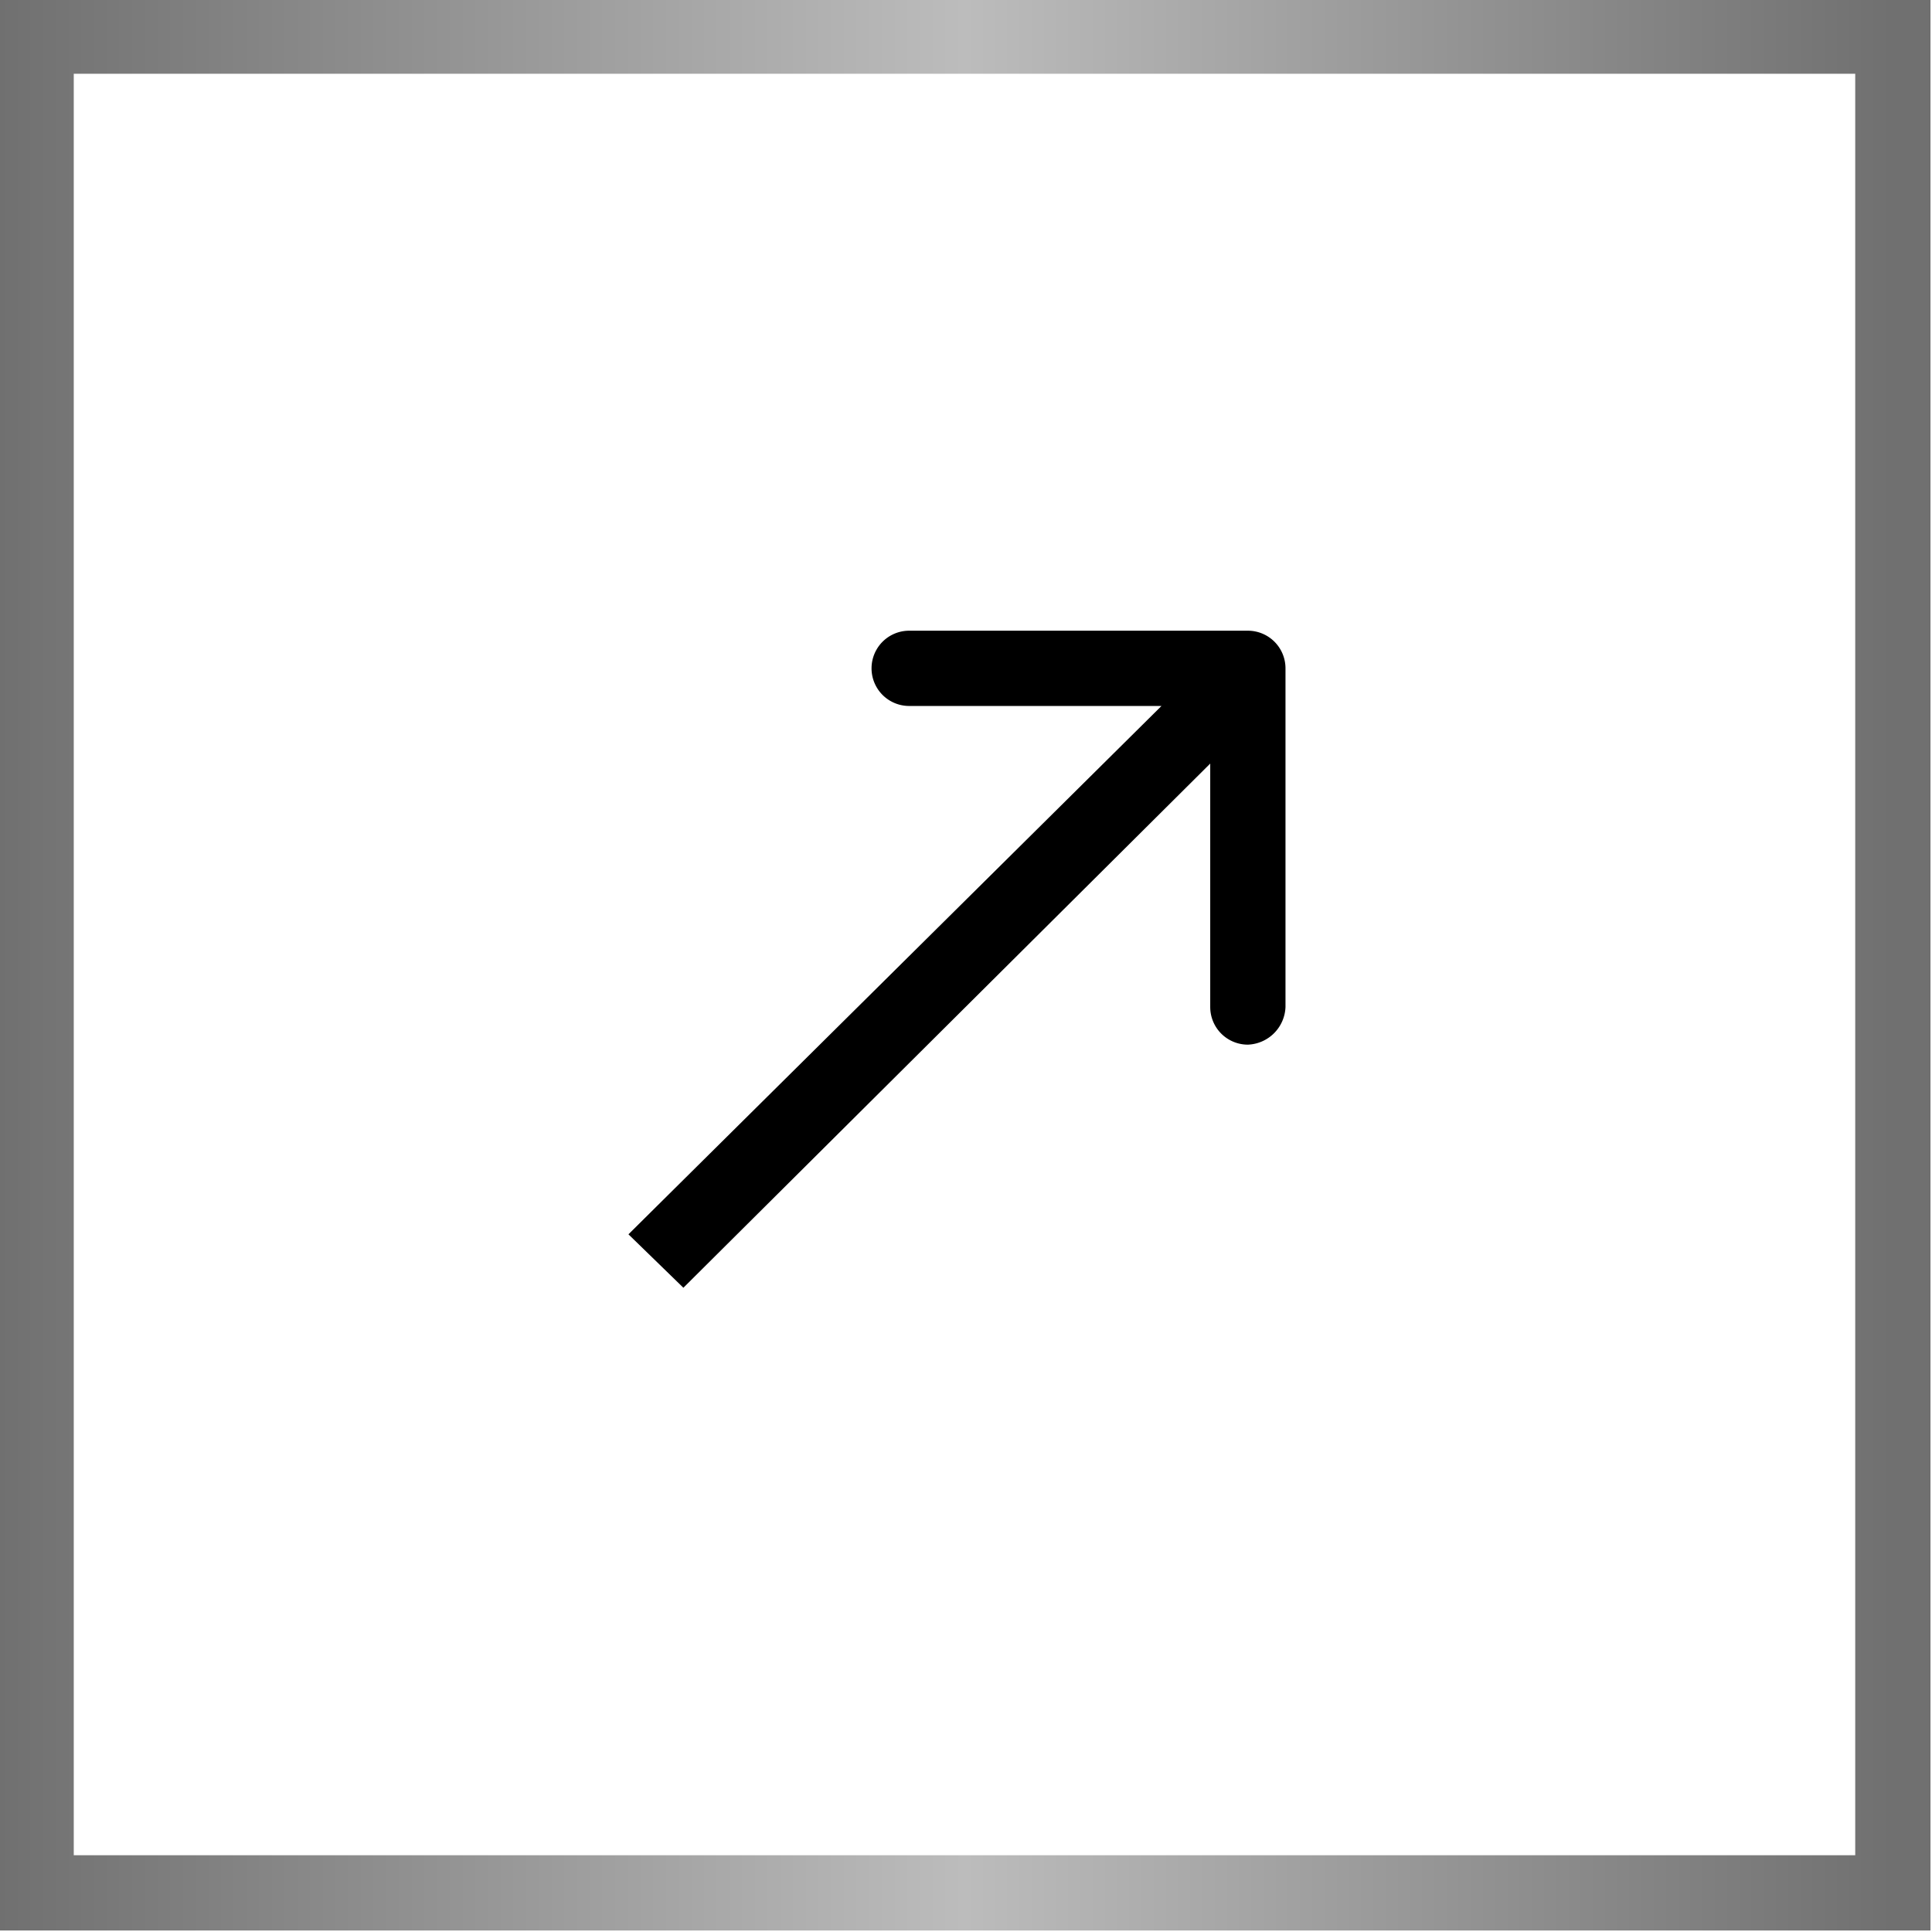
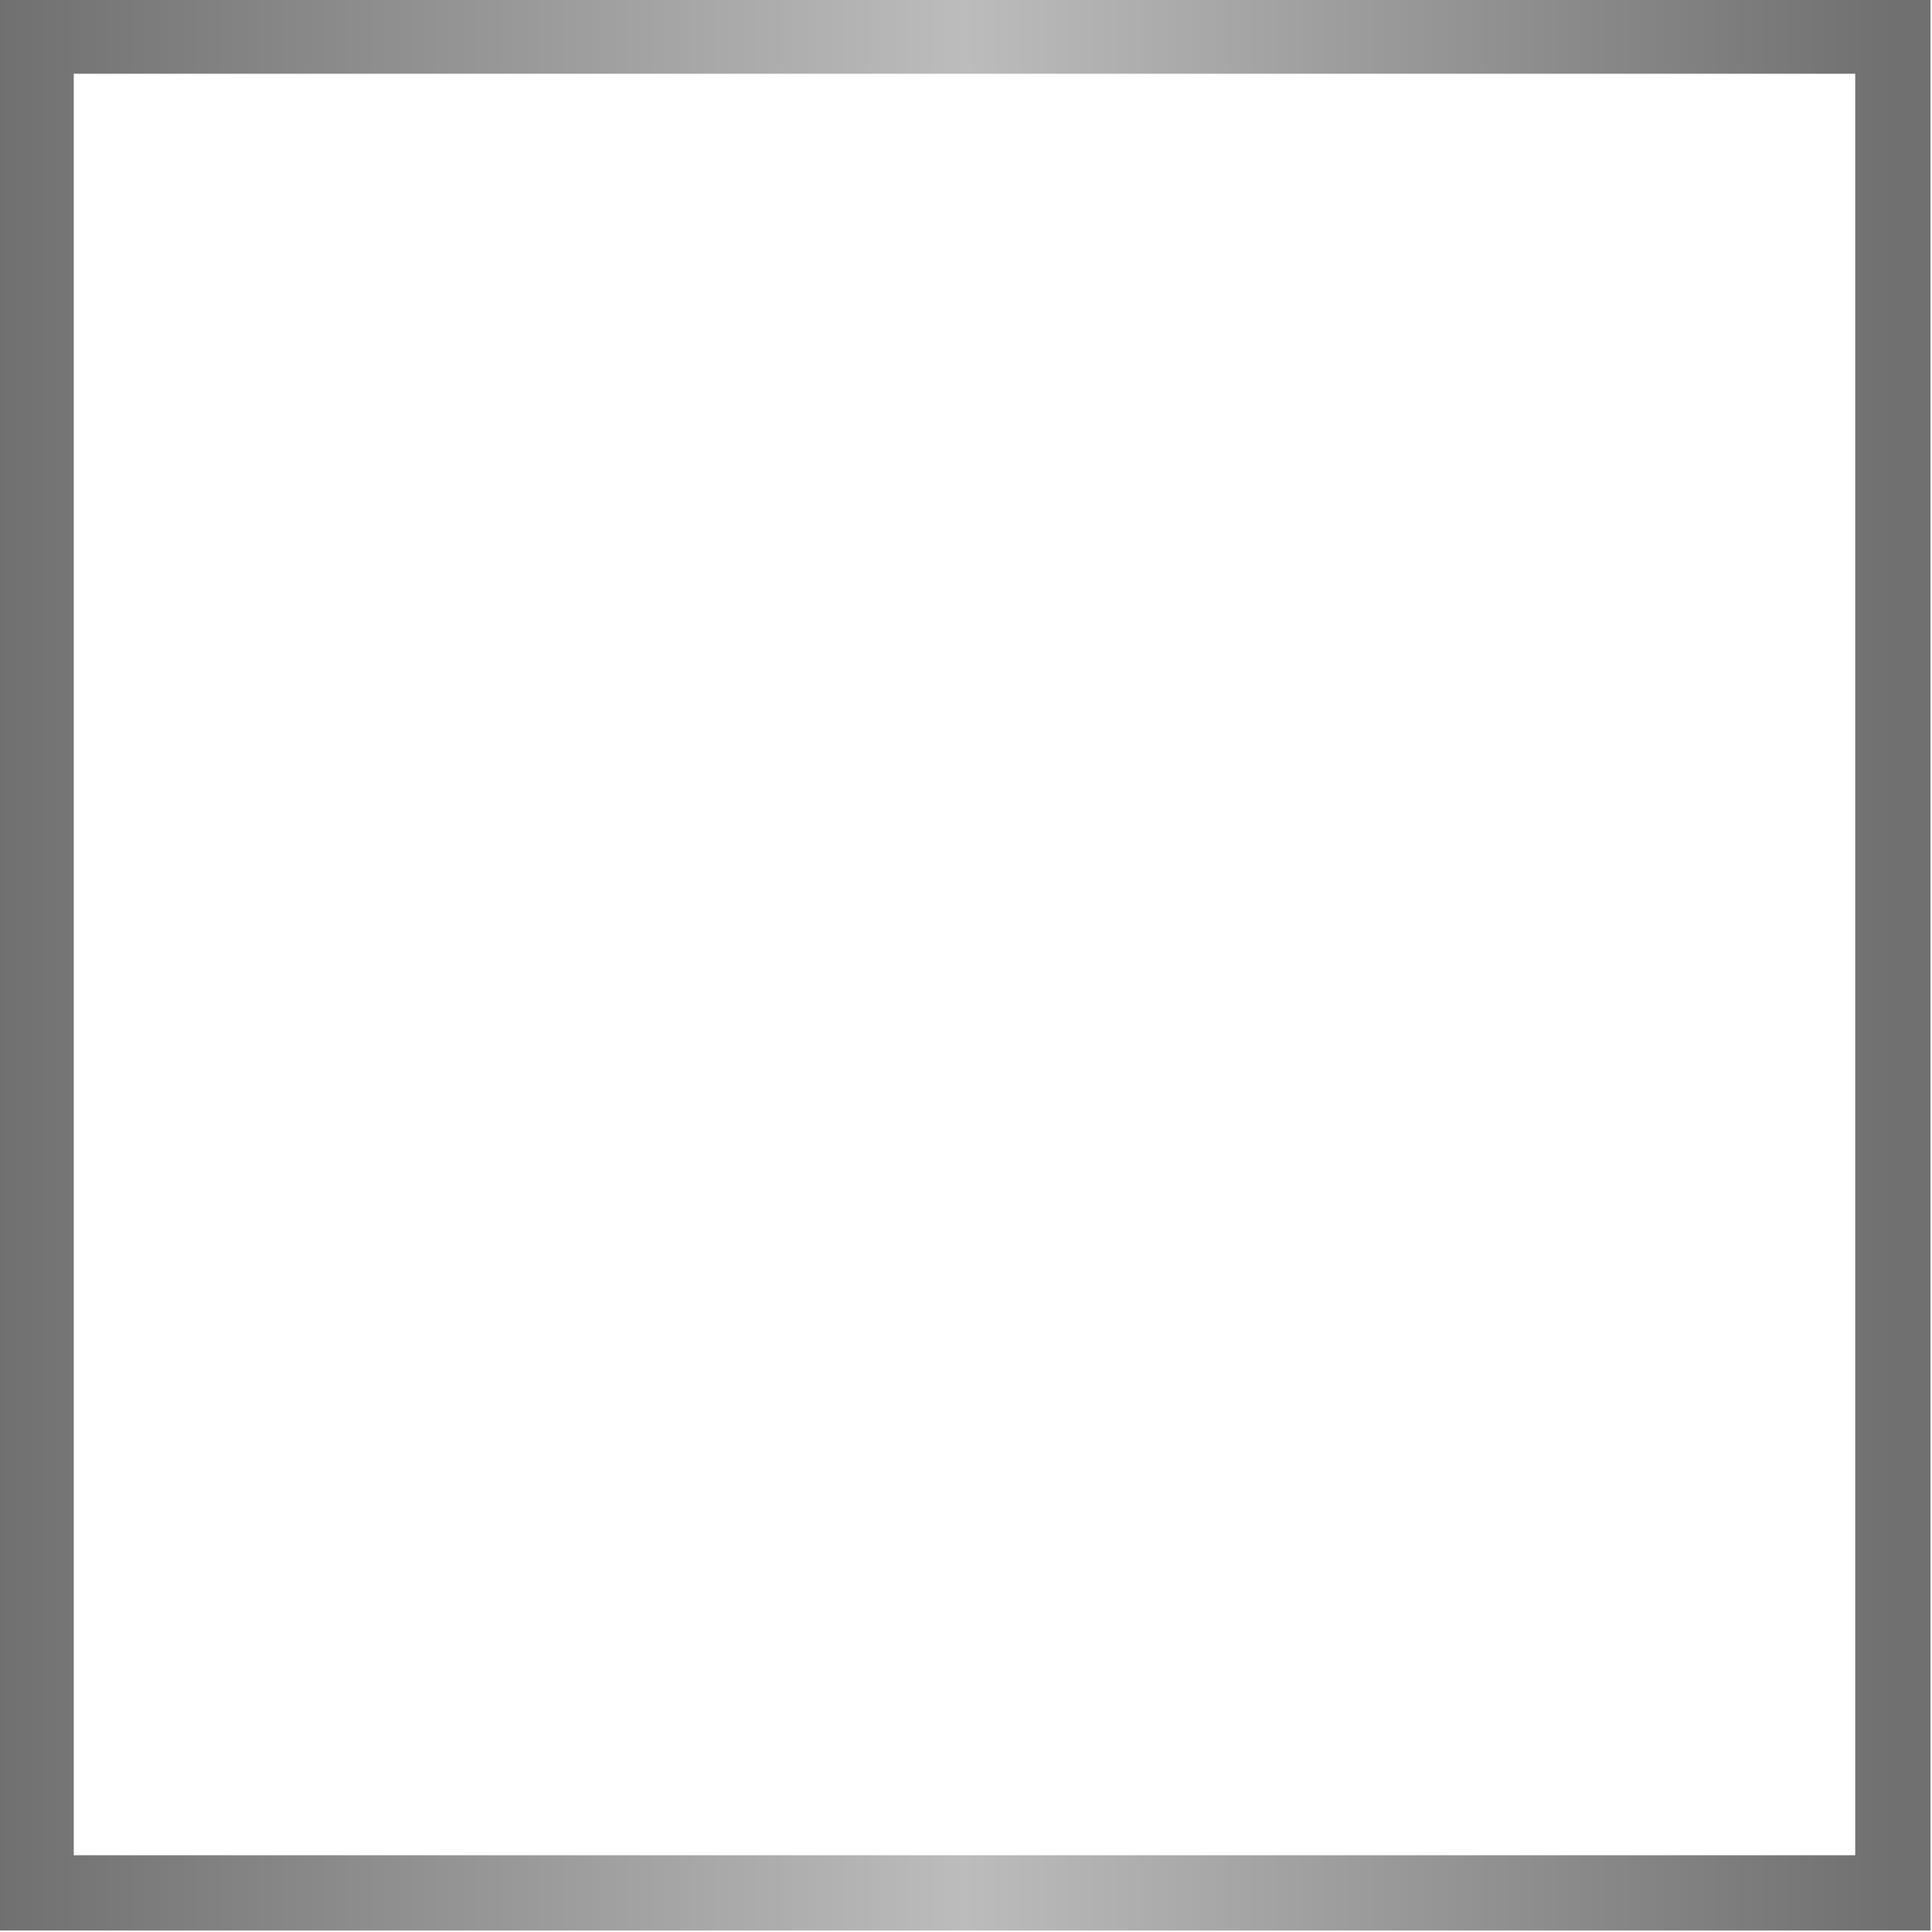
<svg xmlns="http://www.w3.org/2000/svg" id="Layer_1" data-name="Layer 1" viewBox="0 0 25.67 25.67">
  <defs>
    <style>.cls-1{fill:none;stroke:url(#linear-gradient);}</style>
    <linearGradient id="linear-gradient" x1="-0.02" y1="12.81" x2="25.65" y2="12.81" gradientUnits="userSpaceOnUse">
      <stop offset="0" stop-color="#707070" />
      <stop offset="0.5" stop-color="#bcbcbc" />
      <stop offset="0.98" stop-color="#707070" />
    </linearGradient>
  </defs>
  <rect class="cls-1" x="0.48" y="0.48" width="24.67" height="24.67" />
-   <path d="M17.08,8.88a.5.5,0,0,0-.5-.5h-4.5a.5.5,0,0,0,0,1h4v4a.5.5,0,0,0,.5.5.52.52,0,0,0,.5-.5Zm-8,8.23L17,9.23l-.7-.71L8.35,16.4Z" />
</svg>